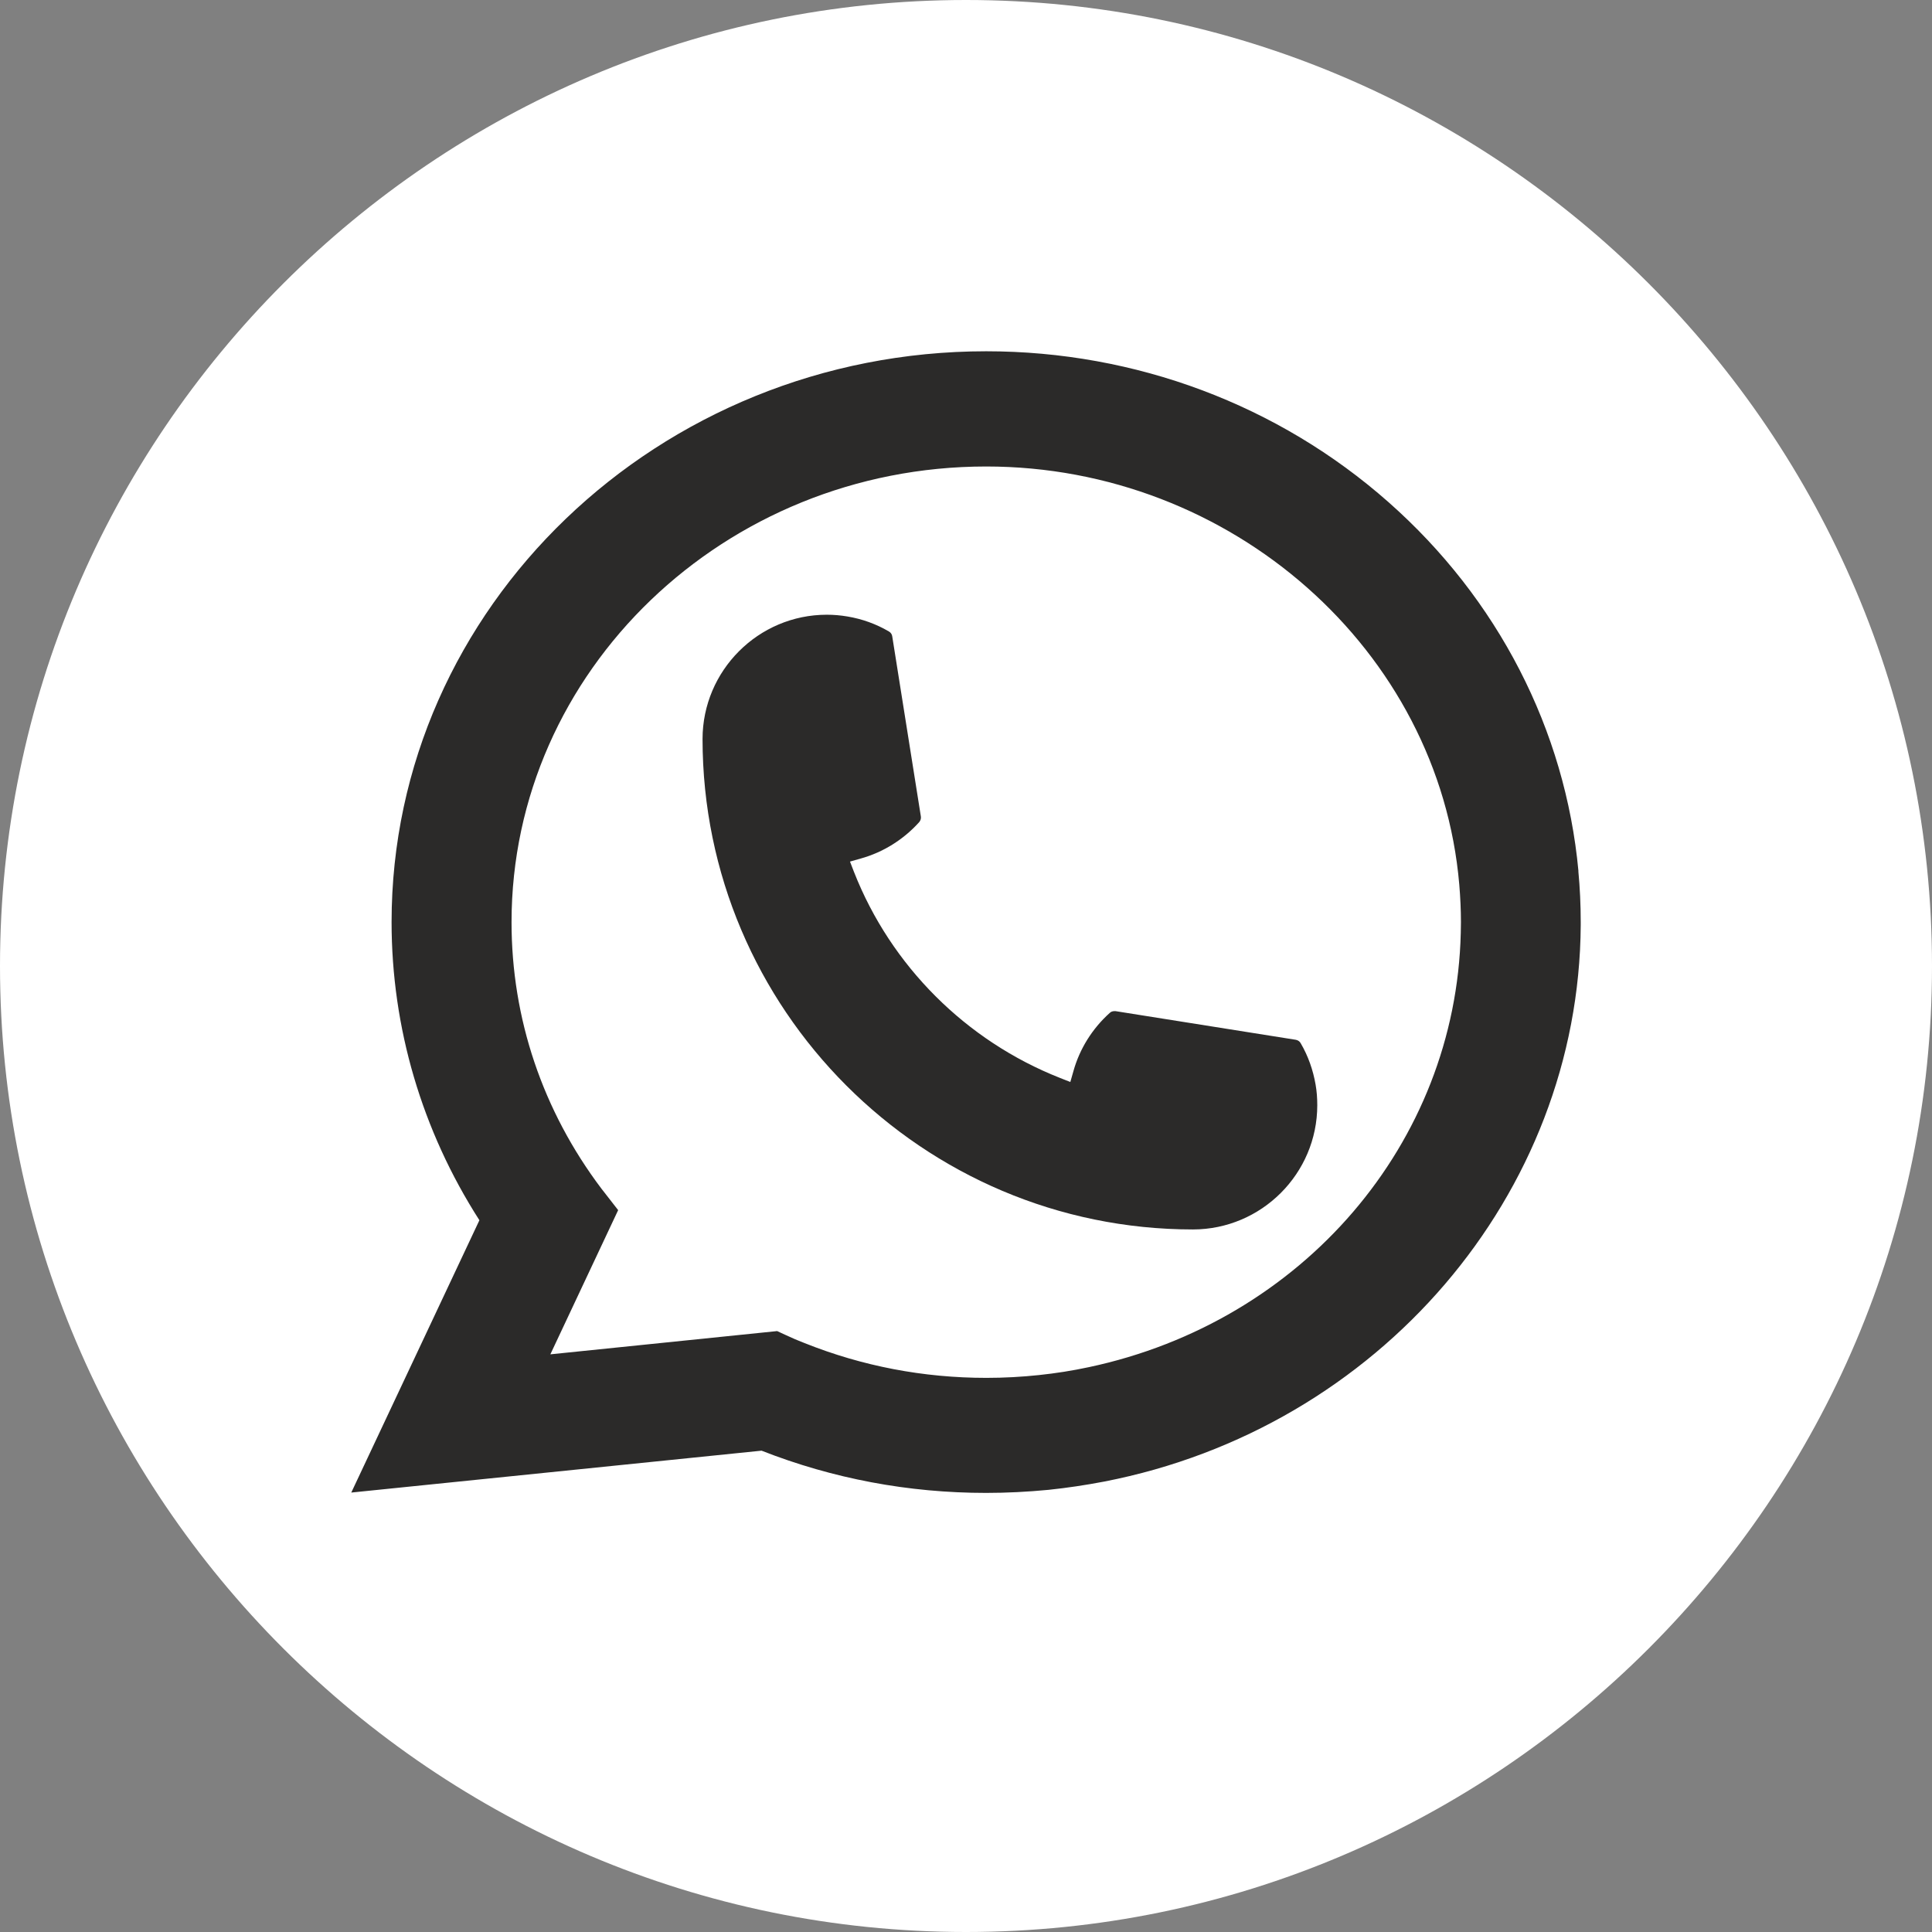
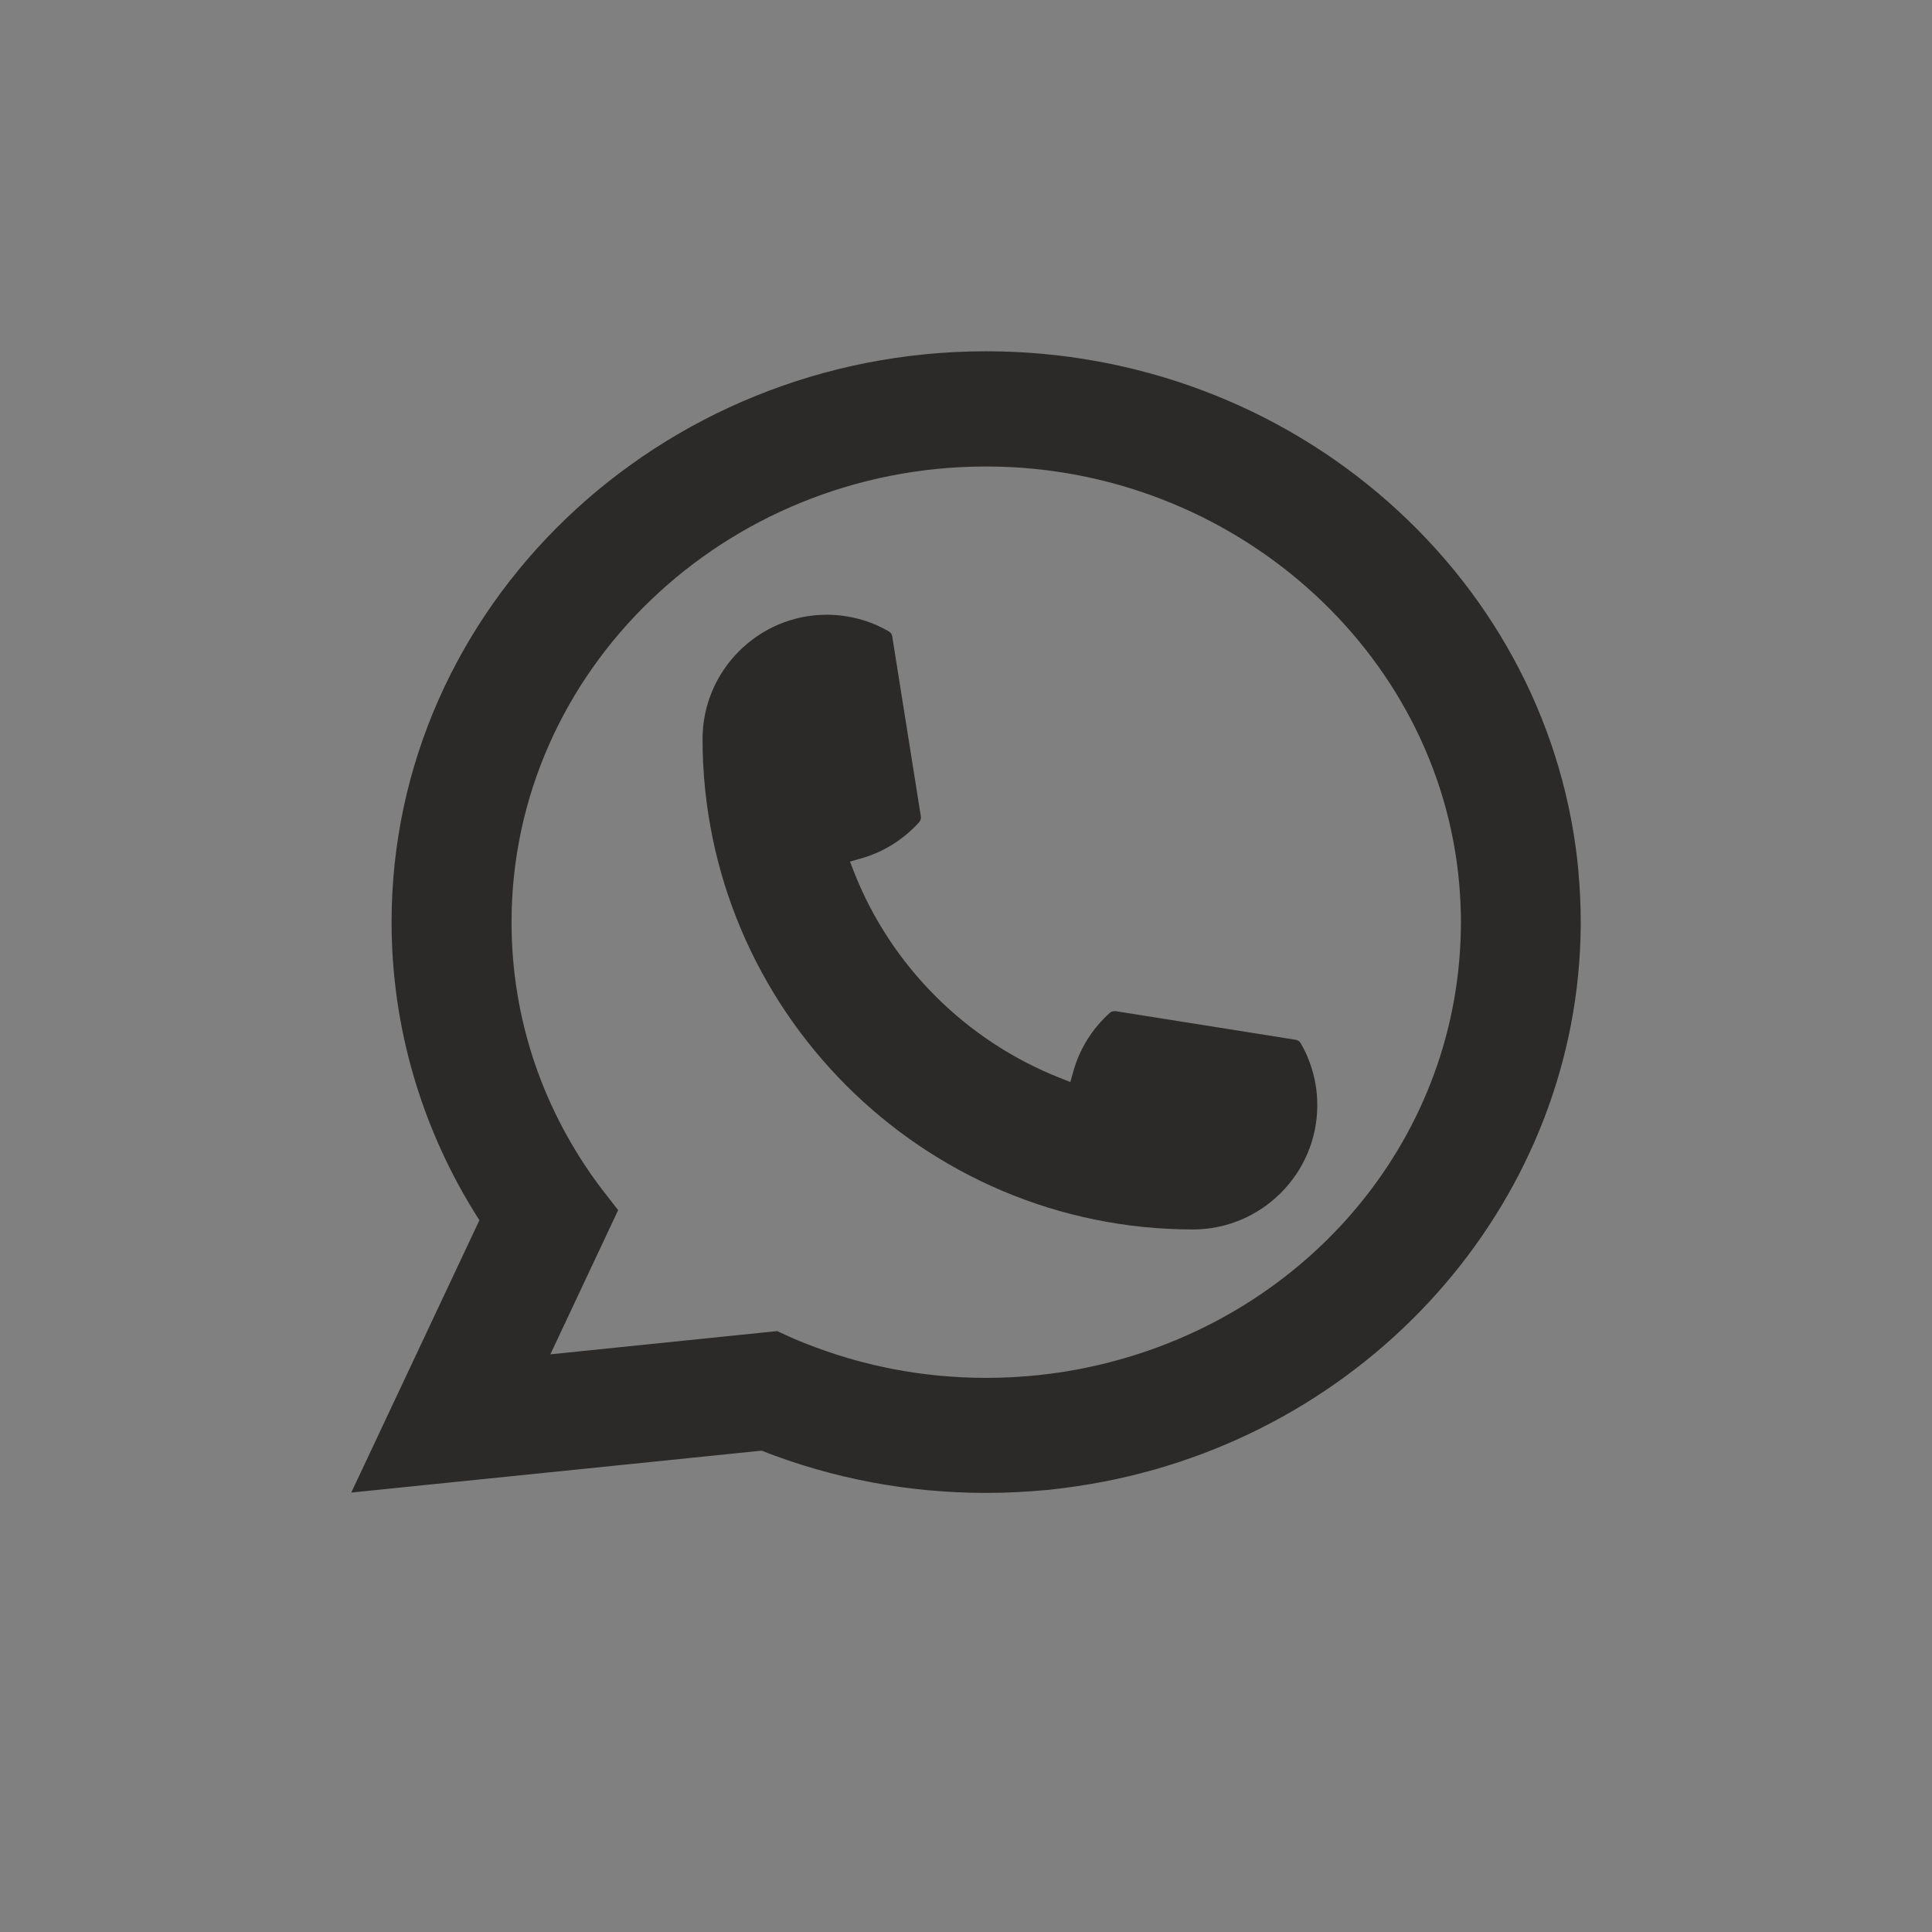
<svg xmlns="http://www.w3.org/2000/svg" width="22" height="22" viewBox="0 0 22 22" fill="none">
  <rect x="0" y="0" width="22" height="22" fill="#808080" stroke="none" />
-   <path d="M22 11C22 4.939 17.061 0 11 0C4.939 0 0 4.939 0 11C0 17.061 4.939 22 11 22C17.061 22 22 17.061 22 11Z" fill="white" />
  <path d="M13.585 14C10.506 14 8.001 11.494 8 8.415C8.001 7.635 8.636 7 9.415 7C9.495 7 9.574 7.007 9.65 7.02C9.817 7.048 9.976 7.105 10.121 7.19C10.143 7.202 10.157 7.223 10.16 7.246L10.486 9.297C10.49 9.32 10.482 9.345 10.466 9.363C10.287 9.561 10.057 9.705 9.802 9.776L9.679 9.811L9.725 9.93C10.145 10.999 11 11.852 12.069 12.274L12.188 12.321L12.223 12.198C12.294 11.943 12.438 11.713 12.637 11.534C12.651 11.52 12.67 11.514 12.69 11.514C12.694 11.514 12.698 11.514 12.703 11.514L14.754 11.84C14.778 11.844 14.799 11.857 14.811 11.879C14.896 12.024 14.952 12.184 14.981 12.351C14.994 12.425 15 12.503 15 12.585C15 13.364 14.365 13.999 13.585 14Z" fill="#2B2A29" />
  <path d="M17.974 9.92C17.825 8.311 17.057 6.818 15.811 5.718C14.557 4.61 12.931 4 11.23 4C7.497 4 4.459 6.916 4.459 10.5C4.459 11.703 4.805 12.875 5.459 13.895L4 16.996L8.672 16.519C9.485 16.838 10.345 17 11.229 17C11.462 17 11.701 16.988 11.94 16.965C12.151 16.943 12.364 16.911 12.573 16.871C15.7 16.264 17.982 13.6 18 10.535V10.5C18 10.305 17.991 10.11 17.973 9.921L17.974 9.92ZM8.852 15.157L6.267 15.422L7.039 13.78L6.885 13.582C6.873 13.567 6.862 13.553 6.849 13.536C6.179 12.648 5.825 11.598 5.825 10.501C5.825 7.64 8.25 5.312 11.23 5.312C14.022 5.312 16.389 7.403 16.617 10.073C16.629 10.216 16.636 10.36 16.636 10.501C16.636 10.542 16.635 10.582 16.634 10.624C16.577 13.018 14.835 15.05 12.399 15.568C12.213 15.608 12.022 15.638 11.832 15.658C11.635 15.679 11.433 15.69 11.232 15.69C10.515 15.69 9.82 15.557 9.162 15.294C9.089 15.266 9.018 15.236 8.951 15.204L8.853 15.159L8.852 15.157Z" fill="#2B2A29" />
</svg>